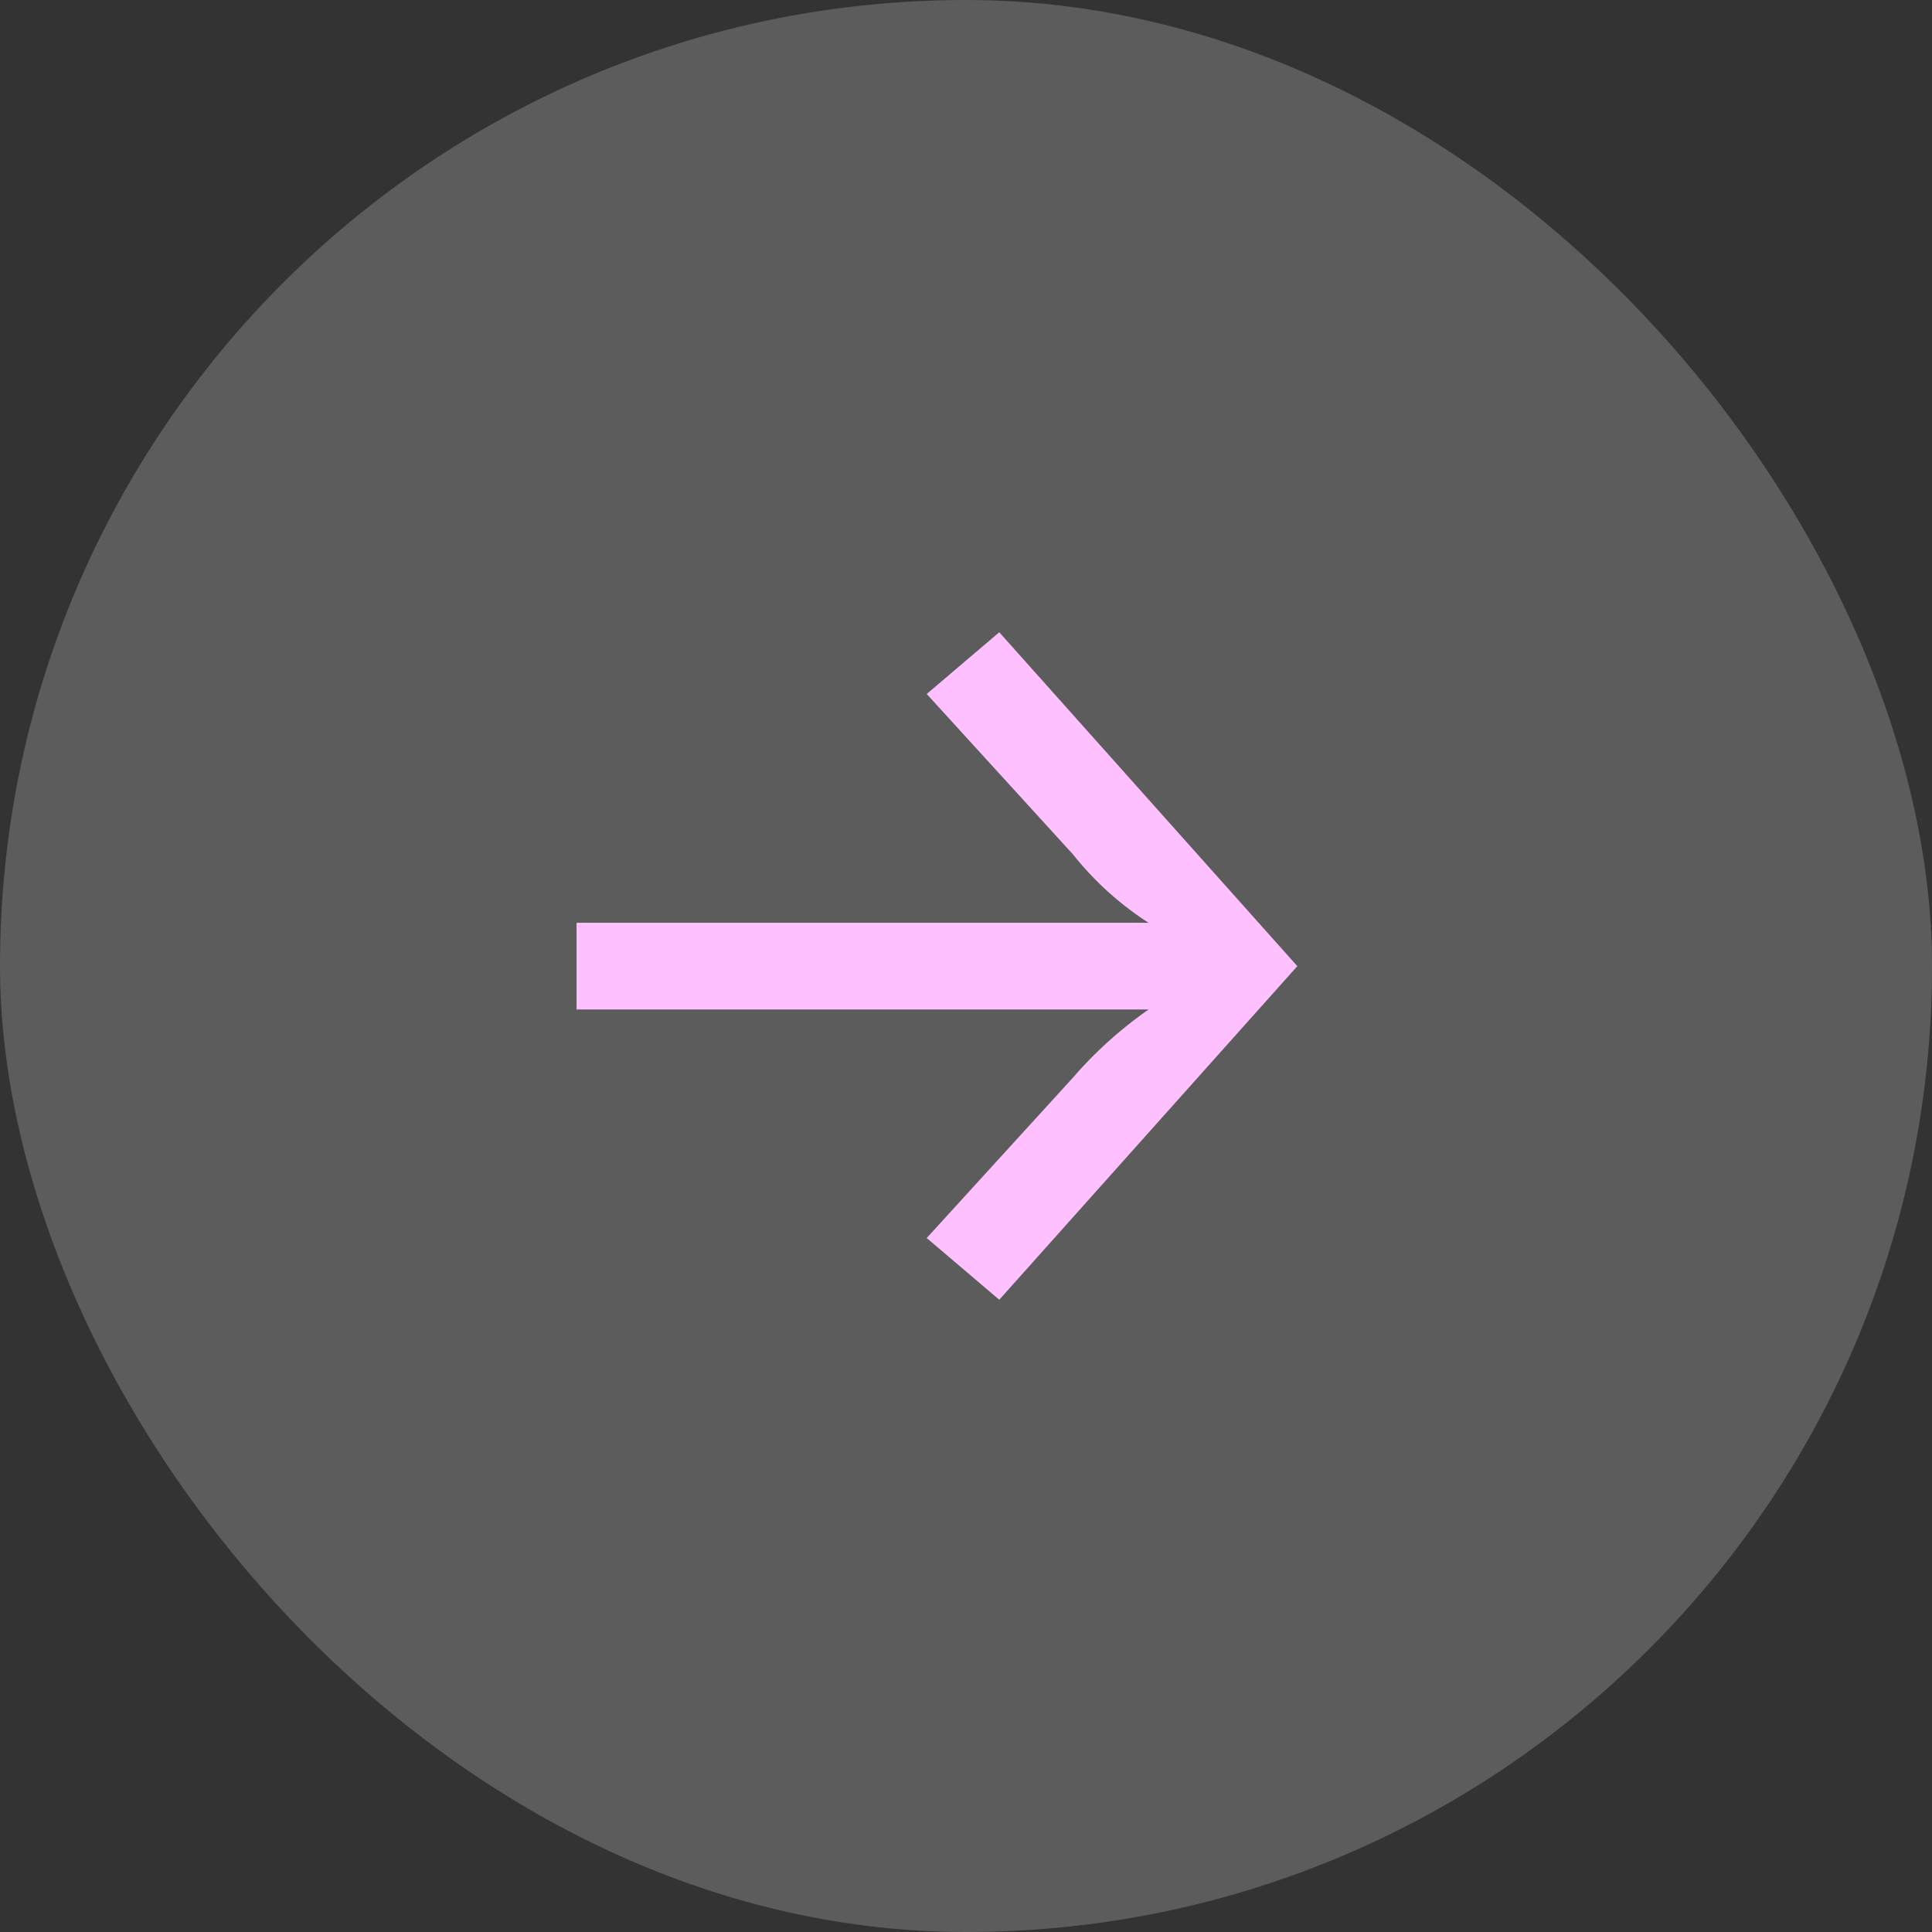
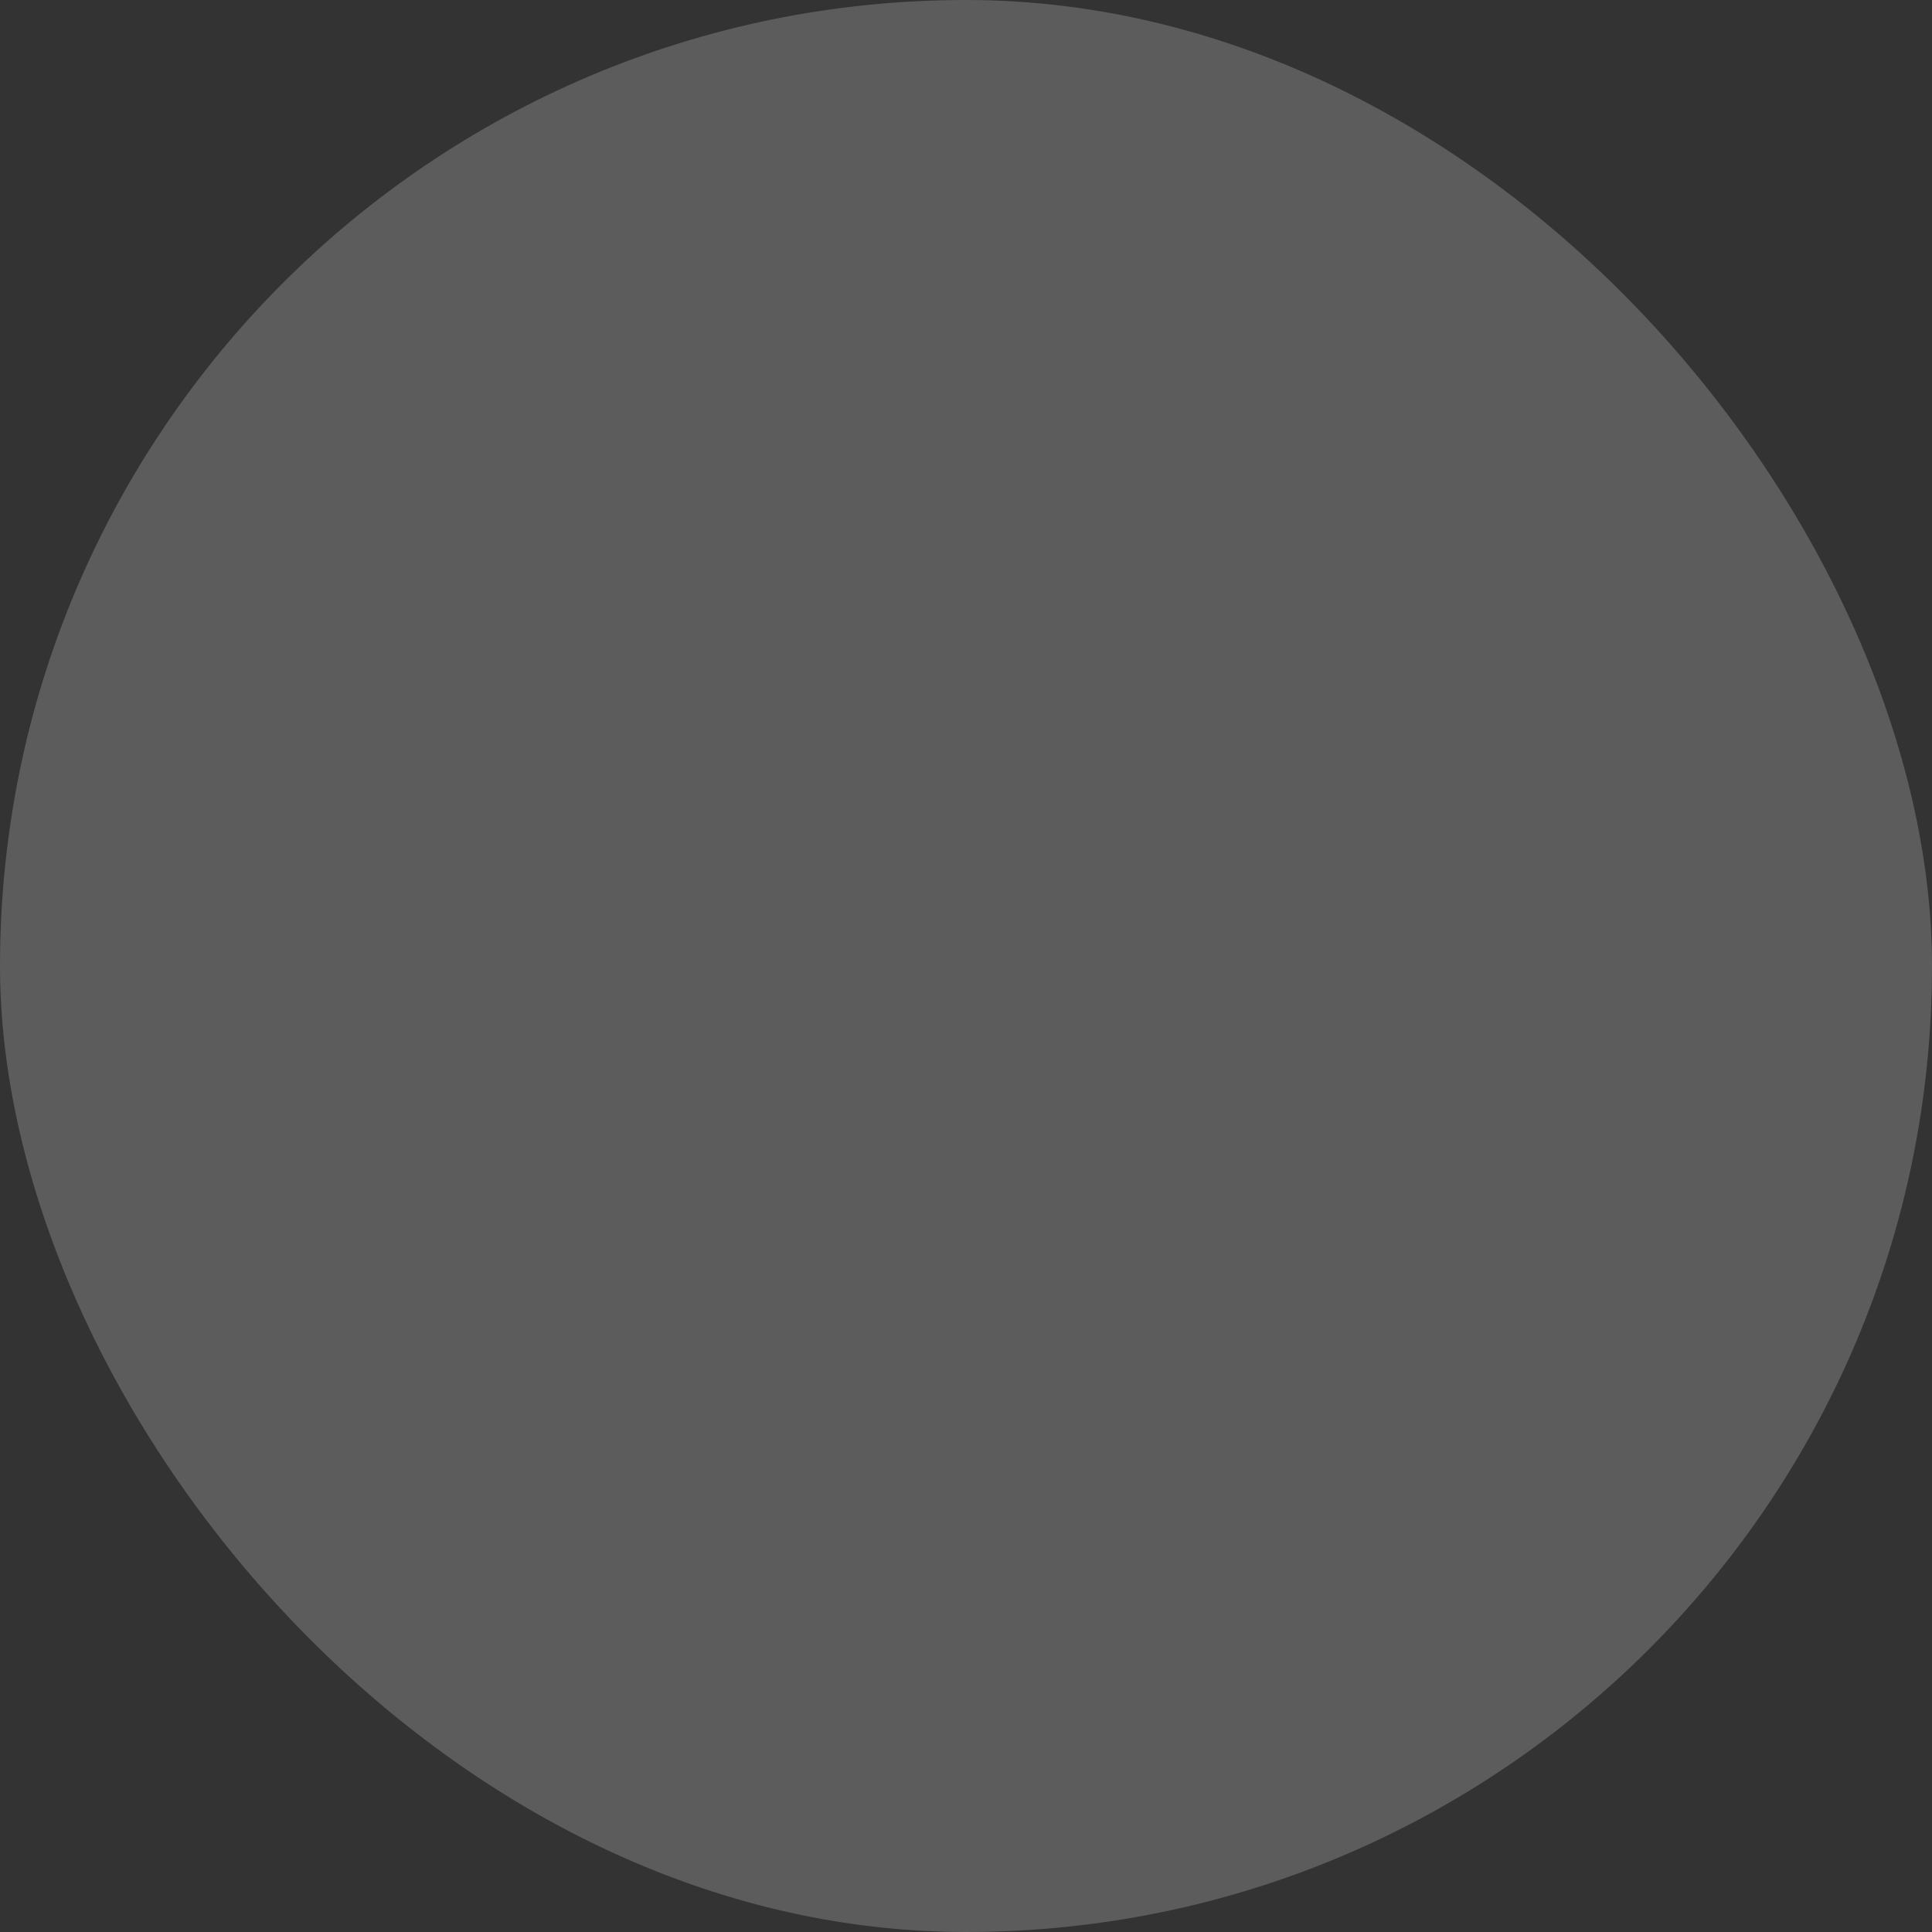
<svg xmlns="http://www.w3.org/2000/svg" viewBox="0 0 64.17 64.17">
  <rect x="0" y="0" width="64.17" height="64.17" fill="#333333" stroke="none" />
  <defs>
    <style>.cls-1{opacity:0.2;}.cls-2{fill:#fff;}.cls-3{fill:#fec0ff;}</style>
  </defs>
  <title>Ресурс 257</title>
  <g id="Слой_2" data-name="Слой 2">
    <g id="Слой_1-2" data-name="Слой 1">
      <g class="cls-1">
        <rect class="cls-2" width="64.17" height="64.17" rx="32.09" />
      </g>
-       <path class="cls-3" d="M43.09,32.09l-9.9,11.08-2.41-2.05,4.86-5.33a13.66,13.66,0,0,1,2.51-2.26h-19V30.65h19a10.4,10.4,0,0,1-2.51-2.27l-4.86-5.33L33.19,21Z" />
    </g>
  </g>
</svg>